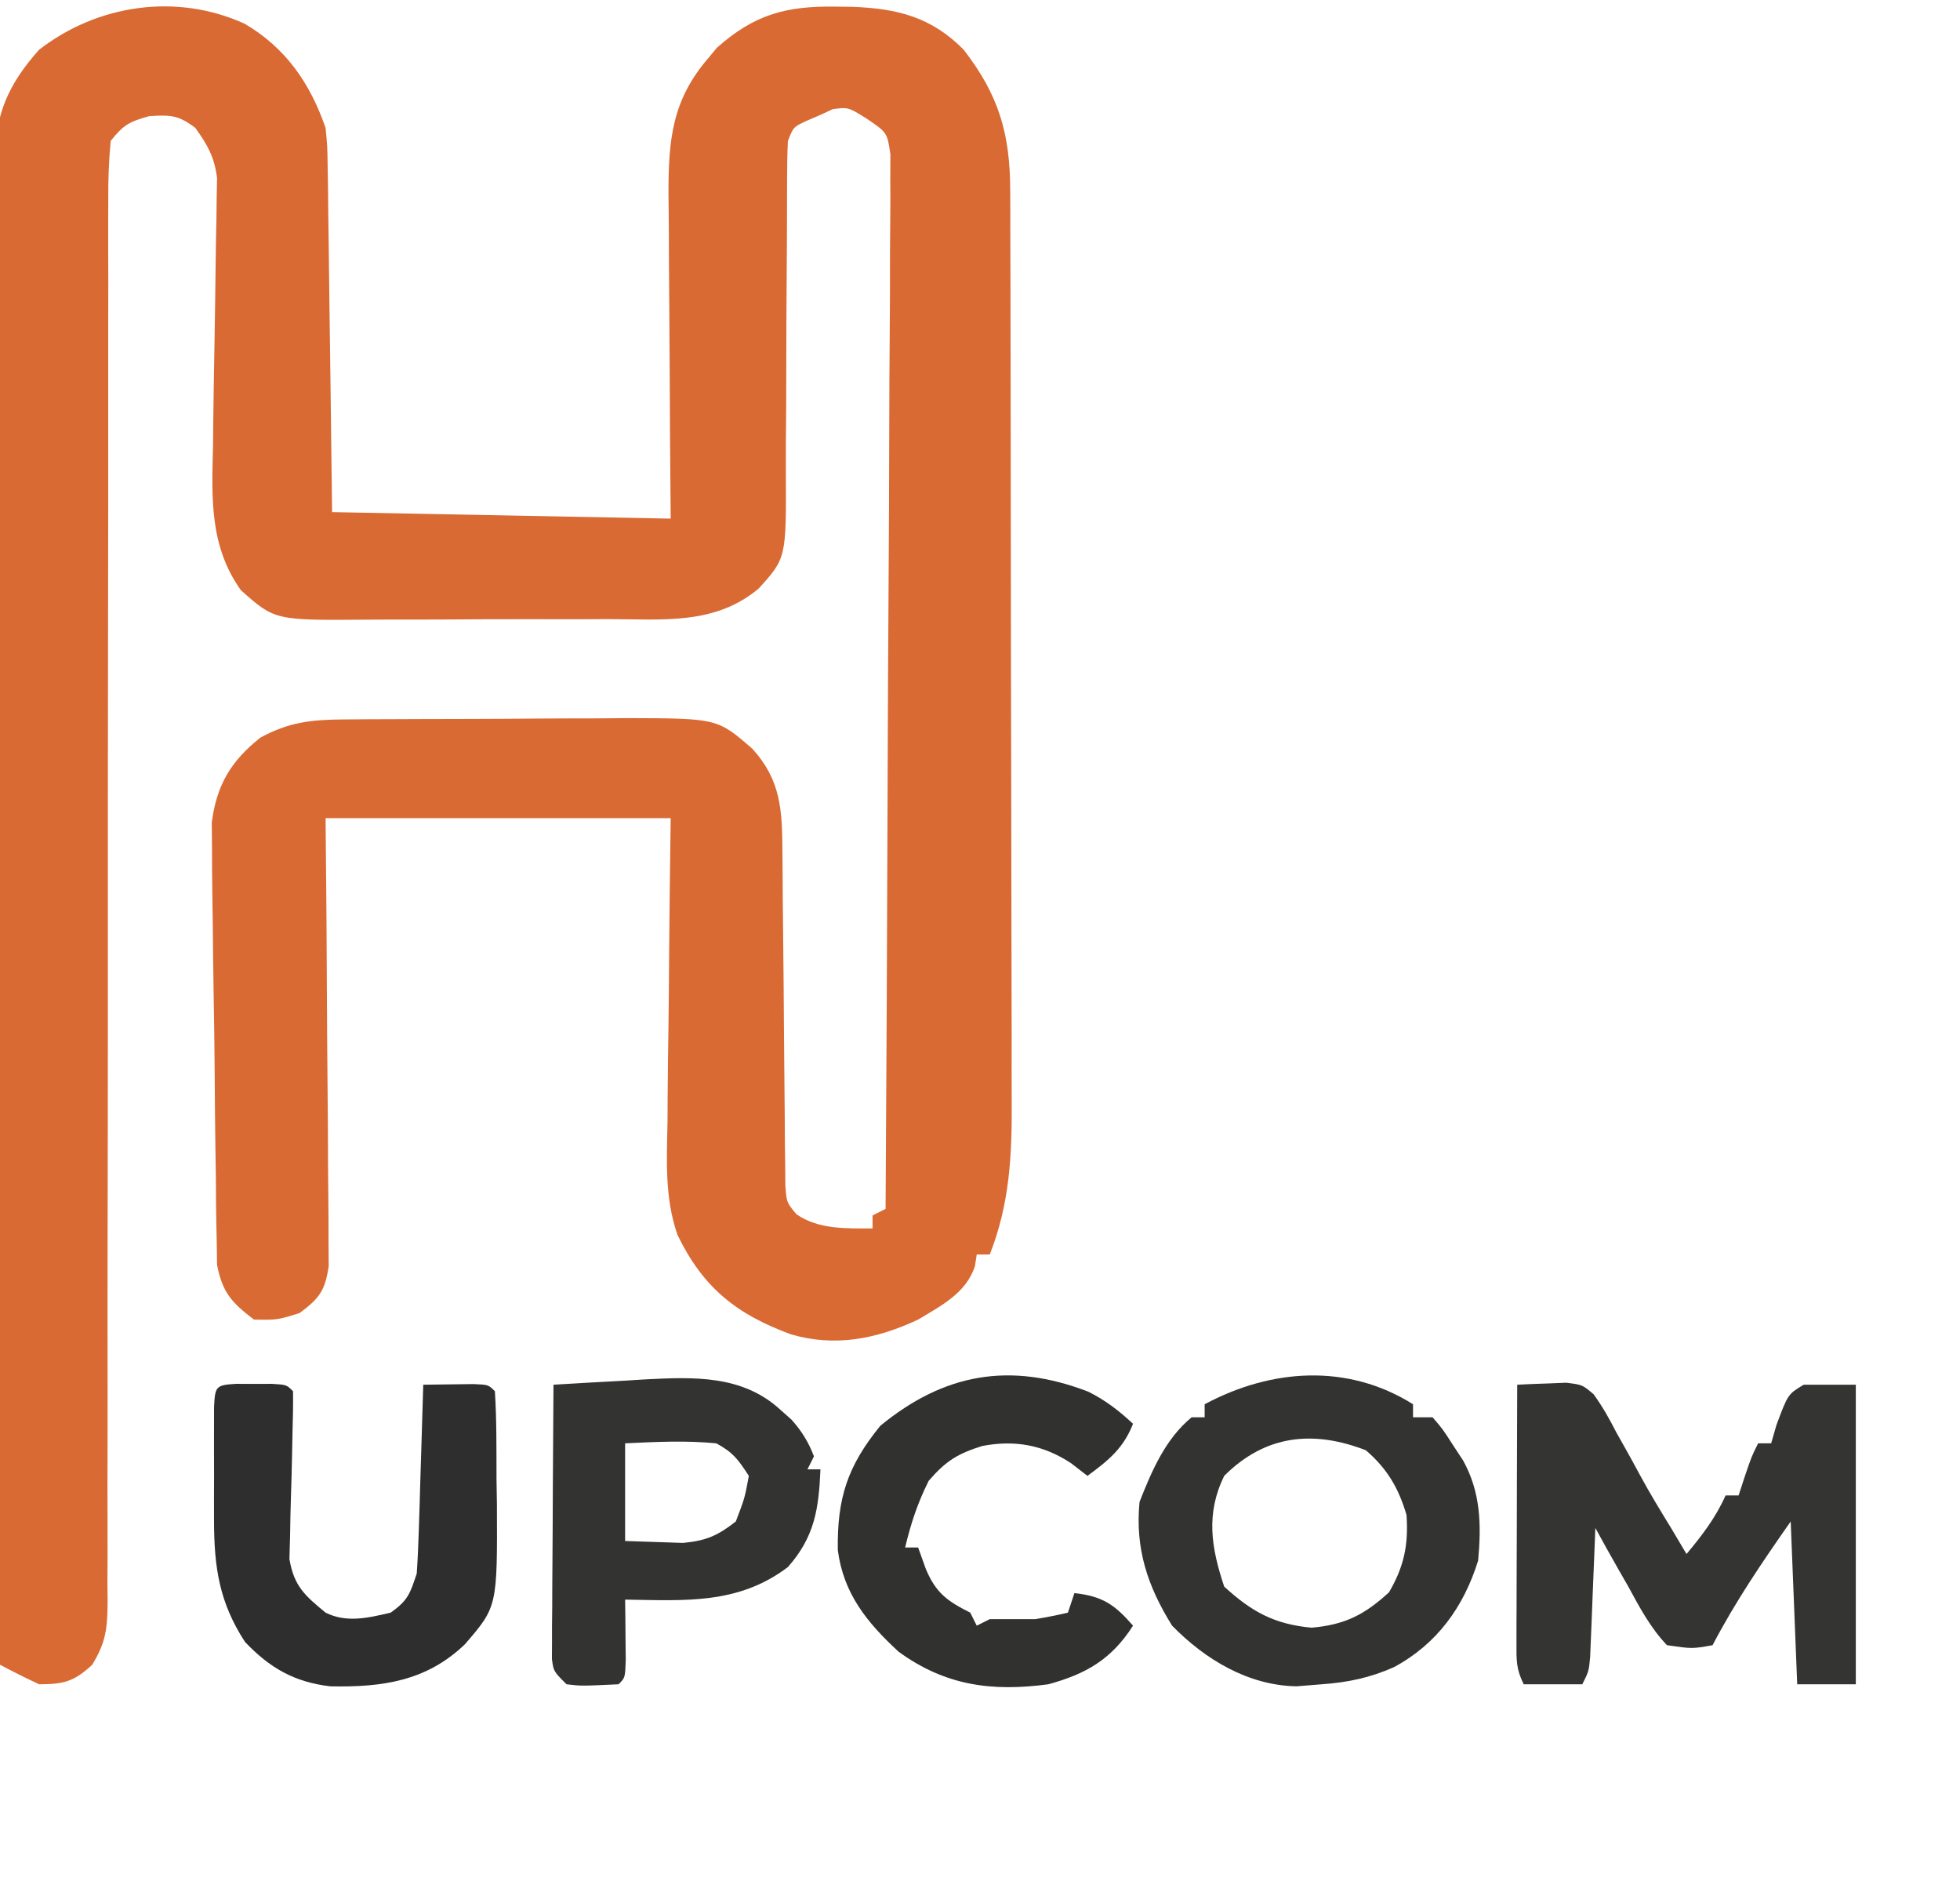
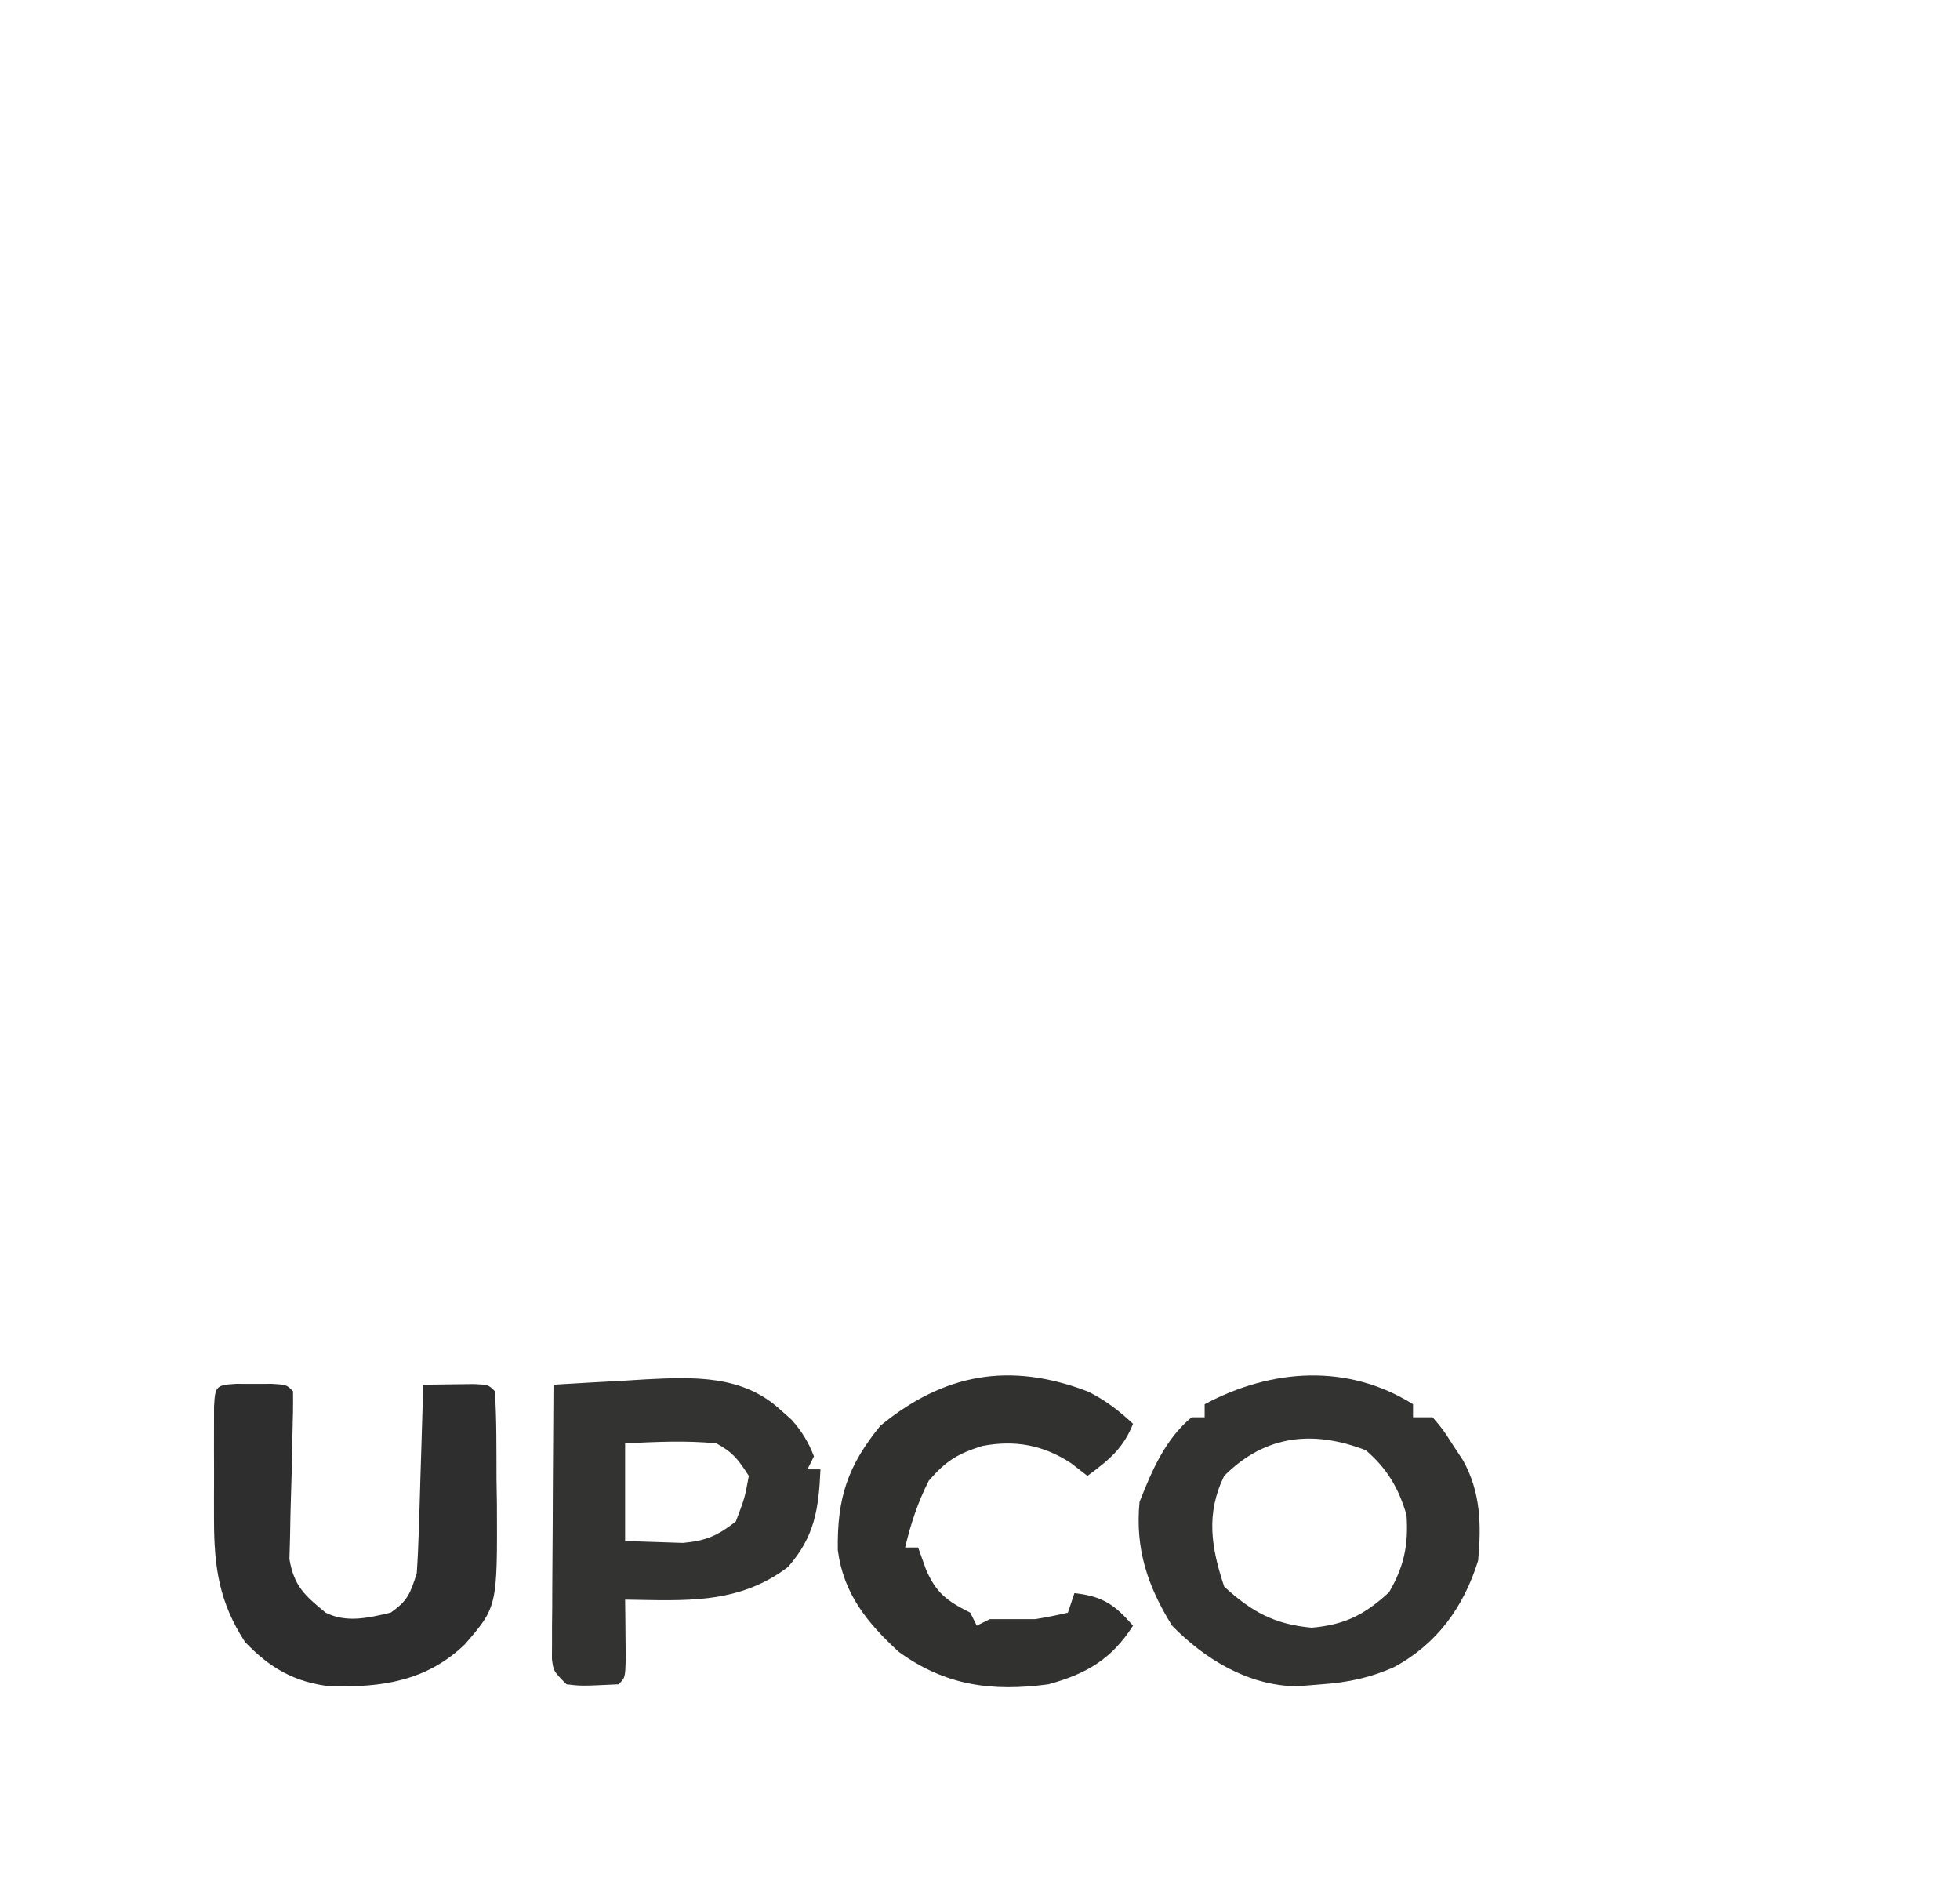
<svg xmlns="http://www.w3.org/2000/svg" id="svg2" version="1.1" width="71" height="68" viewBox="0 0 301 285">
-   <path d="M0 0 C6.32 3.701 10.075 9.158 12.438 16 C12.716 18.841 12.716 18.841 12.756 21.984 C12.776 23.164 12.796 24.345 12.817 25.562 C12.828 26.827 12.84 28.091 12.852 29.395 C12.871 30.697 12.89 32 12.91 33.341 C12.961 36.792 13.001 40.243 13.038 43.693 C13.079 47.22 13.129 50.746 13.18 54.271 C13.277 61.181 13.357 68.09 13.438 75 C30.598 75.33 47.758 75.66 65.438 76 C65.403 71.75 65.368 67.5 65.332 63.121 C65.313 59.719 65.296 56.317 65.282 52.915 C65.266 49.331 65.245 45.747 65.211 42.163 C65.178 38.707 65.161 35.251 65.153 31.795 C65.145 29.844 65.121 27.892 65.098 25.941 C65.096 17.771 65.68 11.702 71.188 5.312 C71.86 4.502 71.86 4.502 72.547 3.676 C78.339 -1.458 83.195 -2.729 90.75 -2.625 C91.589 -2.615 92.429 -2.605 93.294 -2.595 C100.203 -2.334 105.441 -1.066 110.438 4 C115.829 10.984 117.556 16.854 117.578 25.608 C117.581 26.259 117.584 26.909 117.587 27.58 C117.596 29.752 117.597 31.924 117.599 34.096 C117.603 35.657 117.608 37.218 117.614 38.779 C117.627 43.015 117.633 47.251 117.638 51.486 C117.641 54.136 117.645 56.785 117.649 59.434 C117.663 67.731 117.673 76.029 117.676 84.326 C117.681 93.888 117.698 103.451 117.727 113.013 C117.749 120.414 117.759 127.816 117.76 135.217 C117.761 139.633 117.767 144.048 117.785 148.464 C117.802 152.622 117.804 156.779 117.795 160.936 C117.794 162.456 117.799 163.976 117.809 165.495 C117.859 173.757 117.502 181.221 114.438 189 C113.778 189 113.118 189 112.438 189 C112.345 189.597 112.252 190.194 112.156 190.809 C110.807 194.922 107.011 196.845 103.438 199 C97.084 201.967 90.755 203.249 83.926 201.273 C75.524 198.184 70.409 194.099 66.489 186.011 C64.509 180.341 64.83 174.621 64.949 168.68 C64.959 167.326 64.966 165.973 64.971 164.62 C64.99 161.091 65.039 157.564 65.094 154.036 C65.146 150.423 65.169 146.809 65.193 143.195 C65.244 136.129 65.342 129.066 65.438 122 C47.947 122 30.457 122 12.438 122 C12.484 127.151 12.53 132.302 12.578 137.609 C12.599 140.872 12.618 144.135 12.633 147.398 C12.657 152.578 12.685 157.757 12.739 162.937 C12.783 167.112 12.807 171.288 12.817 175.463 C12.824 177.057 12.839 178.65 12.86 180.243 C12.889 182.475 12.893 184.705 12.892 186.937 C12.9 188.207 12.909 189.477 12.919 190.786 C12.349 194.591 11.49 195.732 8.438 198 C5 199.062 5 199.062 1.438 199 C-1.978 196.391 -3.394 194.859 -4.229 190.599 C-4.247 189.298 -4.266 187.998 -4.285 186.659 C-4.302 185.938 -4.319 185.217 -4.337 184.474 C-4.386 182.099 -4.399 179.726 -4.41 177.352 C-4.433 175.694 -4.458 174.036 -4.485 172.379 C-4.534 168.907 -4.567 165.436 -4.587 161.964 C-4.613 157.526 -4.68 153.09 -4.759 148.652 C-4.816 145.229 -4.853 141.806 -4.885 138.383 C-4.902 136.748 -4.924 135.112 -4.953 133.477 C-4.99 131.184 -5.001 128.893 -5.004 126.6 C-5.016 125.298 -5.027 123.997 -5.039 122.655 C-4.294 116.944 -2.149 113.256 2.438 109.625 C6.823 107.25 10.216 106.872 15.181 106.839 C16.913 106.824 16.913 106.824 18.681 106.81 C19.926 106.806 21.171 106.801 22.453 106.797 C24.381 106.788 24.381 106.788 26.347 106.78 C29.067 106.769 31.787 106.763 34.507 106.76 C37.975 106.754 41.442 106.73 44.91 106.702 C48.237 106.679 51.564 106.677 54.891 106.672 C56.127 106.66 57.364 106.647 58.638 106.634 C72.607 106.67 72.607 106.67 77.986 111.346 C82.369 116.17 82.556 120.774 82.595 127.028 C82.605 128.219 82.616 129.41 82.626 130.637 C82.634 131.915 82.641 133.192 82.648 134.508 C82.669 136.521 82.69 138.533 82.712 140.546 C82.765 145.502 82.81 150.458 82.839 155.414 C82.856 158.2 82.88 160.985 82.914 163.771 C82.945 166.394 82.964 169.017 82.971 171.64 C82.987 172.825 83.004 174.01 83.021 175.231 C83.029 176.275 83.037 177.319 83.046 178.395 C83.237 181.013 83.237 181.013 84.745 182.818 C88.135 185.186 92.424 185 96.438 185 C96.438 184.34 96.438 183.68 96.438 183 C97.097 182.67 97.757 182.34 98.438 182 C98.578 160.556 98.683 139.112 98.748 117.667 C98.779 107.71 98.822 97.754 98.89 87.797 C98.95 79.121 98.989 70.444 99.002 61.767 C99.01 57.171 99.028 52.576 99.072 47.98 C99.113 43.656 99.125 39.333 99.116 35.009 C99.118 33.42 99.13 31.832 99.153 30.244 C99.183 28.077 99.175 25.912 99.159 23.745 C99.165 22.532 99.17 21.319 99.176 20.069 C98.694 16.722 98.694 16.722 95.525 14.571 C92.698 12.805 92.698 12.805 90.312 13.125 C89.694 13.414 89.075 13.703 88.438 14 C87.716 14.309 86.994 14.619 86.25 14.938 C84.273 15.875 84.273 15.875 83.438 18 C83.343 19.965 83.312 21.932 83.312 23.899 C83.308 25.138 83.304 26.376 83.3 27.652 C83.3 28.649 83.3 28.649 83.299 29.665 C83.296 32.461 83.275 35.256 83.254 38.052 C83.216 43.256 83.185 48.461 83.187 53.665 C83.188 57.286 83.164 60.906 83.125 64.526 C83.115 65.902 83.113 67.278 83.121 68.654 C83.188 82.07 83.188 82.07 78.936 86.75 C72.232 92.343 64.312 91.457 56 91.434 C54.592 91.438 53.184 91.443 51.776 91.449 C48.834 91.458 45.892 91.456 42.95 91.446 C39.194 91.435 35.439 91.455 31.683 91.484 C28.778 91.502 25.874 91.502 22.969 91.496 C21.585 91.496 20.2 91.502 18.816 91.515 C4.639 91.624 4.639 91.624 -0.562 87 C-5.397 80.233 -5.051 72.827 -4.848 64.828 C-4.835 63.588 -4.822 62.347 -4.809 61.069 C-4.767 57.129 -4.698 53.19 -4.625 49.25 C-4.555 45.296 -4.495 41.343 -4.452 37.388 C-4.425 34.934 -4.383 32.48 -4.325 30.026 C-4.312 28.914 -4.299 27.803 -4.285 26.657 C-4.257 25.196 -4.257 25.196 -4.229 23.705 C-4.627 20.477 -5.683 18.628 -7.562 16 C-10.148 14.039 -11.35 13.987 -14.625 14.188 C-17.712 15.041 -18.627 15.549 -20.562 18 C-20.855 21.099 -20.961 23.997 -20.934 27.097 C-20.938 28.039 -20.942 28.981 -20.946 29.952 C-20.955 33.124 -20.943 36.295 -20.931 39.466 C-20.934 41.734 -20.938 44.003 -20.943 46.271 C-20.951 51.162 -20.95 56.053 -20.943 60.945 C-20.931 68.675 -20.943 76.406 -20.959 84.137 C-20.98 94.973 -20.993 105.809 -20.996 116.646 C-20.997 117.677 -20.997 117.677 -20.997 118.73 C-21 126.403 -21 134.076 -20.999 141.749 C-20.999 144.53 -20.999 147.312 -20.998 150.094 C-20.998 150.78 -20.998 151.467 -20.998 152.174 C-20.997 163.617 -21.013 175.061 -21.039 186.505 C-21.056 194.193 -21.054 201.881 -21.038 209.57 C-21.033 214.35 -21.043 219.13 -21.059 223.911 C-21.062 226.131 -21.059 228.351 -21.049 230.571 C-21.035 233.597 -21.046 236.623 -21.064 239.649 C-21.054 240.531 -21.044 241.414 -21.034 242.323 C-21.082 246.379 -21.25 248.49 -23.414 252.022 C-26.202 254.589 -27.784 255 -31.562 255 C-33.587 254.05 -35.591 253.055 -37.562 252 C-37.699 221.706 -37.806 191.412 -37.869 161.118 C-37.876 157.54 -37.884 153.961 -37.892 150.383 C-37.894 149.67 -37.895 148.958 -37.897 148.224 C-37.923 136.697 -37.97 125.17 -38.025 113.643 C-38.082 101.81 -38.115 89.978 -38.127 78.146 C-38.135 71.501 -38.153 64.858 -38.197 58.213 C-38.238 51.958 -38.25 45.703 -38.241 39.448 C-38.243 37.154 -38.255 34.86 -38.278 32.566 C-38.308 29.428 -38.3 26.293 -38.284 23.156 C-38.302 22.252 -38.319 21.348 -38.337 20.417 C-38.242 13.636 -36.075 9.067 -31.562 4 C-22.618 -2.934 -10.504 -4.772 0 0 Z " fill="#D96A33" transform="translate(37.562,2)" />
-   <path d="M0 0 C1.604 -0.085 3.21 -0.146 4.815 -0.197 C5.709 -0.233 6.603 -0.27 7.524 -0.307 C10 0 10 0 11.727 1.459 C13.105 3.358 14.183 5.285 15.25 7.375 C15.864 8.464 15.864 8.464 16.49 9.574 C17.307 11.027 18.109 12.487 18.896 13.956 C20.377 16.697 21.996 19.345 23.625 22 C24.418 23.332 25.211 24.665 26 26 C28.401 23.119 30.473 20.436 32 17 C32.66 17 33.32 17 34 17 C34.309 16.051 34.619 15.102 34.938 14.125 C36 11 36 11 37 9 C37.66 9 38.32 9 39 9 C39.268 8.072 39.536 7.144 39.812 6.188 C41.576 1.455 41.576 1.455 44 0 C46.64 0 49.28 0 52 0 C52 15.18 52 30.36 52 46 C49.03 46 46.06 46 43 46 C42.505 33.625 42.505 33.625 42 21 C37.579 27.316 33.544 33.238 30 40 C26.871 40.562 26.871 40.562 23 40 C20.456 37.332 18.813 34.226 17.062 31 C16.569 30.141 16.076 29.283 15.568 28.398 C14.355 26.278 13.167 24.146 12 22 C11.975 22.656 11.95 23.312 11.924 23.988 C11.808 26.95 11.685 29.913 11.562 32.875 C11.523 33.908 11.484 34.94 11.443 36.004 C11.401 36.99 11.36 37.976 11.316 38.992 C11.28 39.903 11.243 40.815 11.205 41.753 C11 44 11 44 10 46 C7.03 46 4.06 46 1 46 C-0.165 43.67 -0.121 42.328 -0.114 39.734 C-0.113 38.853 -0.113 37.972 -0.113 37.065 C-0.108 36.113 -0.103 35.161 -0.098 34.18 C-0.096 33.206 -0.095 32.232 -0.093 31.229 C-0.088 28.111 -0.075 24.993 -0.062 21.875 C-0.057 19.764 -0.053 17.654 -0.049 15.543 C-0.038 10.362 -0.021 5.181 0 0 Z " fill="#343433" transform="translate(233,211)" />
  <path d="M0 0 C0 0.66 0 1.32 0 2 C0.99 2 1.98 2 3 2 C4.57 3.828 4.57 3.828 6.125 6.25 C6.902 7.433 6.902 7.433 7.695 8.641 C10.4 13.532 10.503 18.516 10 24 C7.789 31.126 3.677 36.824 -2.938 40.375 C-6.603 42.002 -9.98 42.713 -14 43 C-15.918 43.155 -15.918 43.155 -17.875 43.312 C-25.304 43.197 -31.932 39.186 -37 34 C-40.768 27.949 -42.694 22.176 -42 15 C-40.117 10.215 -38.04 5.336 -34 2 C-33.34 2 -32.68 2 -32 2 C-32 1.34 -32 0.68 -32 0 C-21.74 -5.488 -10.034 -6.296 0 0 Z M-29 11 C-31.838 16.812 -31.004 21.988 -29 28 C-24.773 31.875 -21.281 33.793 -15.562 34.312 C-10.468 33.866 -7.433 32.317 -3.688 28.875 C-1.373 24.932 -0.681 21.56 -1 17 C-2.224 12.847 -3.968 9.889 -7.25 7.062 C-15.28 3.96 -22.654 4.654 -29 11 Z " fill="#333332" transform="translate(217,214)" />
  <path d="M0 0 C0.907 0.003 1.815 0.005 2.75 0.008 C4.111 0.004 4.111 0.004 5.5 0 C7.75 0.133 7.75 0.133 8.75 1.133 C8.776 3.221 8.738 5.311 8.672 7.398 C8.646 8.681 8.62 9.964 8.594 11.285 C8.551 13.331 8.5 15.375 8.428 17.42 C8.361 19.392 8.328 21.364 8.297 23.336 C8.264 24.518 8.232 25.701 8.198 26.919 C8.912 31.074 10.547 32.496 13.75 35.133 C16.993 36.754 20.334 35.931 23.75 35.133 C26.394 33.257 26.702 32.276 27.75 29.133 C27.901 26.923 27.999 24.71 28.066 22.496 C28.108 21.197 28.15 19.899 28.193 18.561 C28.233 17.189 28.273 15.817 28.312 14.445 C28.356 13.062 28.399 11.678 28.443 10.295 C28.55 6.908 28.652 3.52 28.75 0.133 C30.396 0.106 32.042 0.086 33.688 0.07 C35.062 0.053 35.062 0.053 36.465 0.035 C38.75 0.133 38.75 0.133 39.75 1.133 C40.035 5.626 39.982 10.132 40 14.633 C40.021 15.888 40.041 17.144 40.062 18.438 C40.129 34.219 40.129 34.219 35.137 40.001 C29.222 45.671 22.417 46.613 14.469 46.449 C8.955 45.807 5.16 43.617 1.375 39.633 C-2.591 33.532 -3.375 28.168 -3.383 20.895 C-3.384 19.745 -3.385 18.596 -3.387 17.412 C-3.383 16.227 -3.379 15.042 -3.375 13.82 C-3.379 12.616 -3.383 11.411 -3.387 10.17 C-3.385 9.027 -3.384 7.884 -3.383 6.707 C-3.382 5.661 -3.381 4.615 -3.379 3.538 C-3.21 0.394 -3.134 0.185 0 0 Z " fill="#2E2E2E" transform="translate(36.25,210.867)" />
  <path d="M0 0 C0.831 0.739 0.831 0.739 1.68 1.492 C3.269 3.288 4.264 4.887 5.125 7.125 C4.795 7.785 4.465 8.445 4.125 9.125 C4.785 9.125 5.445 9.125 6.125 9.125 C5.857 15.151 5.268 19.437 1.125 24.125 C-6.526 29.919 -14.736 29.258 -23.875 29.125 C-23.863 29.98 -23.852 30.834 -23.84 31.715 C-23.831 32.82 -23.822 33.924 -23.812 35.062 C-23.801 36.165 -23.789 37.267 -23.777 38.402 C-23.875 41.125 -23.875 41.125 -24.875 42.125 C-30.611 42.398 -30.611 42.398 -32.875 42.125 C-34.875 40.125 -34.875 40.125 -35.116 38.214 C-35.111 37.437 -35.107 36.66 -35.102 35.859 C-35.102 34.978 -35.102 34.097 -35.102 33.19 C-35.091 32.238 -35.081 31.286 -35.07 30.305 C-35.067 29.331 -35.065 28.357 -35.062 27.354 C-35.051 24.236 -35.025 21.118 -35 18 C-34.99 15.889 -34.981 13.779 -34.973 11.668 C-34.951 6.487 -34.917 1.306 -34.875 -3.875 C-31.209 -4.1 -27.543 -4.304 -23.875 -4.5 C-22.845 -4.564 -21.815 -4.629 -20.754 -4.695 C-13.315 -5.074 -5.834 -5.388 0 0 Z M-23.875 5.125 C-23.875 10.075 -23.875 15.025 -23.875 20.125 C-21.06 20.218 -21.06 20.218 -18.188 20.312 C-16.604 20.365 -16.604 20.365 -14.988 20.418 C-11.447 20.085 -9.66 19.313 -6.875 17.125 C-5.506 13.545 -5.506 13.545 -4.875 10.125 C-6.516 7.6 -7.271 6.544 -9.875 5.125 C-14.624 4.668 -19.086 4.901 -23.875 5.125 Z " fill="#333332" transform="translate(119.875,214.875)" />
  <path d="M0 0 C2.618 1.301 4.751 2.943 6.879 4.934 C5.388 8.729 3.122 10.544 -0.121 12.934 C-0.946 12.294 -1.771 11.655 -2.621 10.996 C-6.922 8.169 -11.251 7.391 -16.27 8.34 C-20.042 9.518 -21.87 10.643 -24.496 13.684 C-26.219 17.13 -27.225 20.199 -28.121 23.934 C-27.461 23.934 -26.801 23.934 -26.121 23.934 C-25.729 25.027 -25.337 26.12 -24.934 27.246 C-23.402 30.882 -21.679 32.155 -18.121 33.934 C-17.791 34.594 -17.461 35.254 -17.121 35.934 C-16.131 35.439 -16.131 35.439 -15.121 34.934 C-12.788 34.934 -10.454 34.934 -8.121 34.934 C-6.446 34.648 -4.773 34.334 -3.121 33.934 C-2.791 32.944 -2.461 31.954 -2.121 30.934 C2.193 31.413 4.045 32.679 6.879 35.934 C3.575 41.105 -0.325 43.35 -6.121 44.934 C-14.787 46.103 -21.979 45.146 -29.121 39.934 C-33.962 35.471 -37.596 31.018 -38.457 24.32 C-38.573 16.324 -36.962 11.424 -31.934 5.246 C-22.182 -2.772 -12.053 -4.639 0 0 Z " fill="#313130" transform="translate(167.121,212.066)" />
</svg>